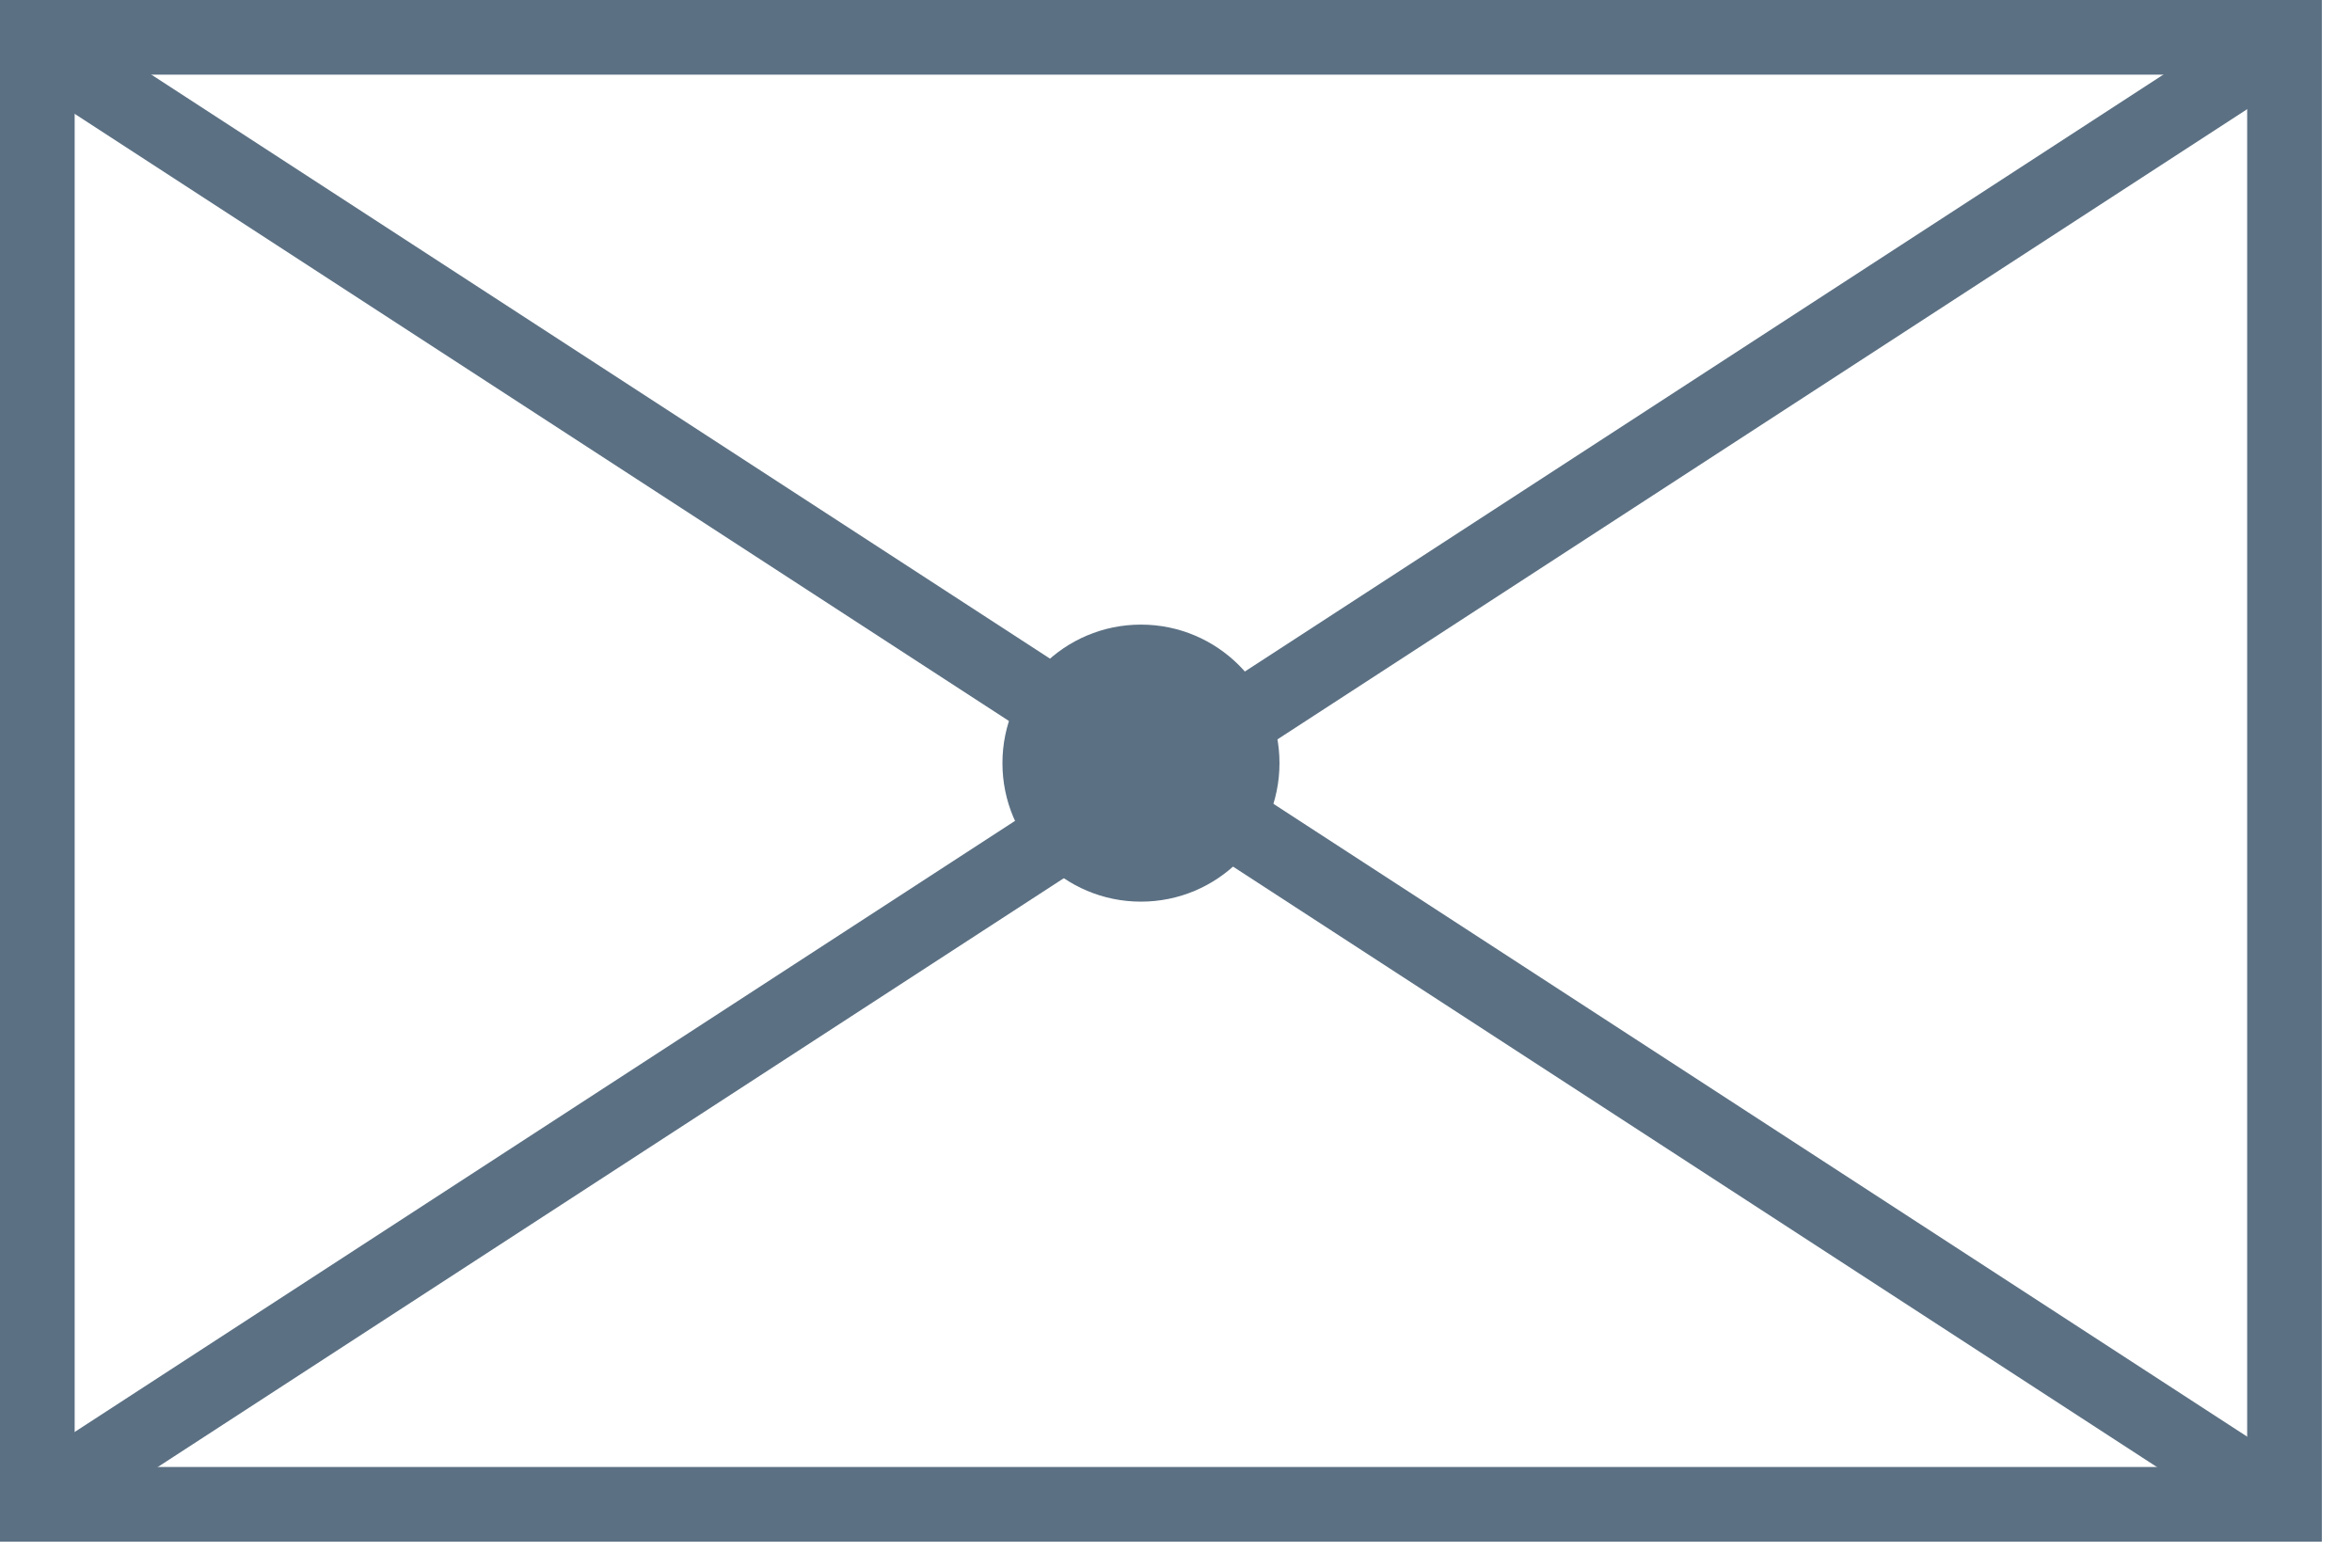
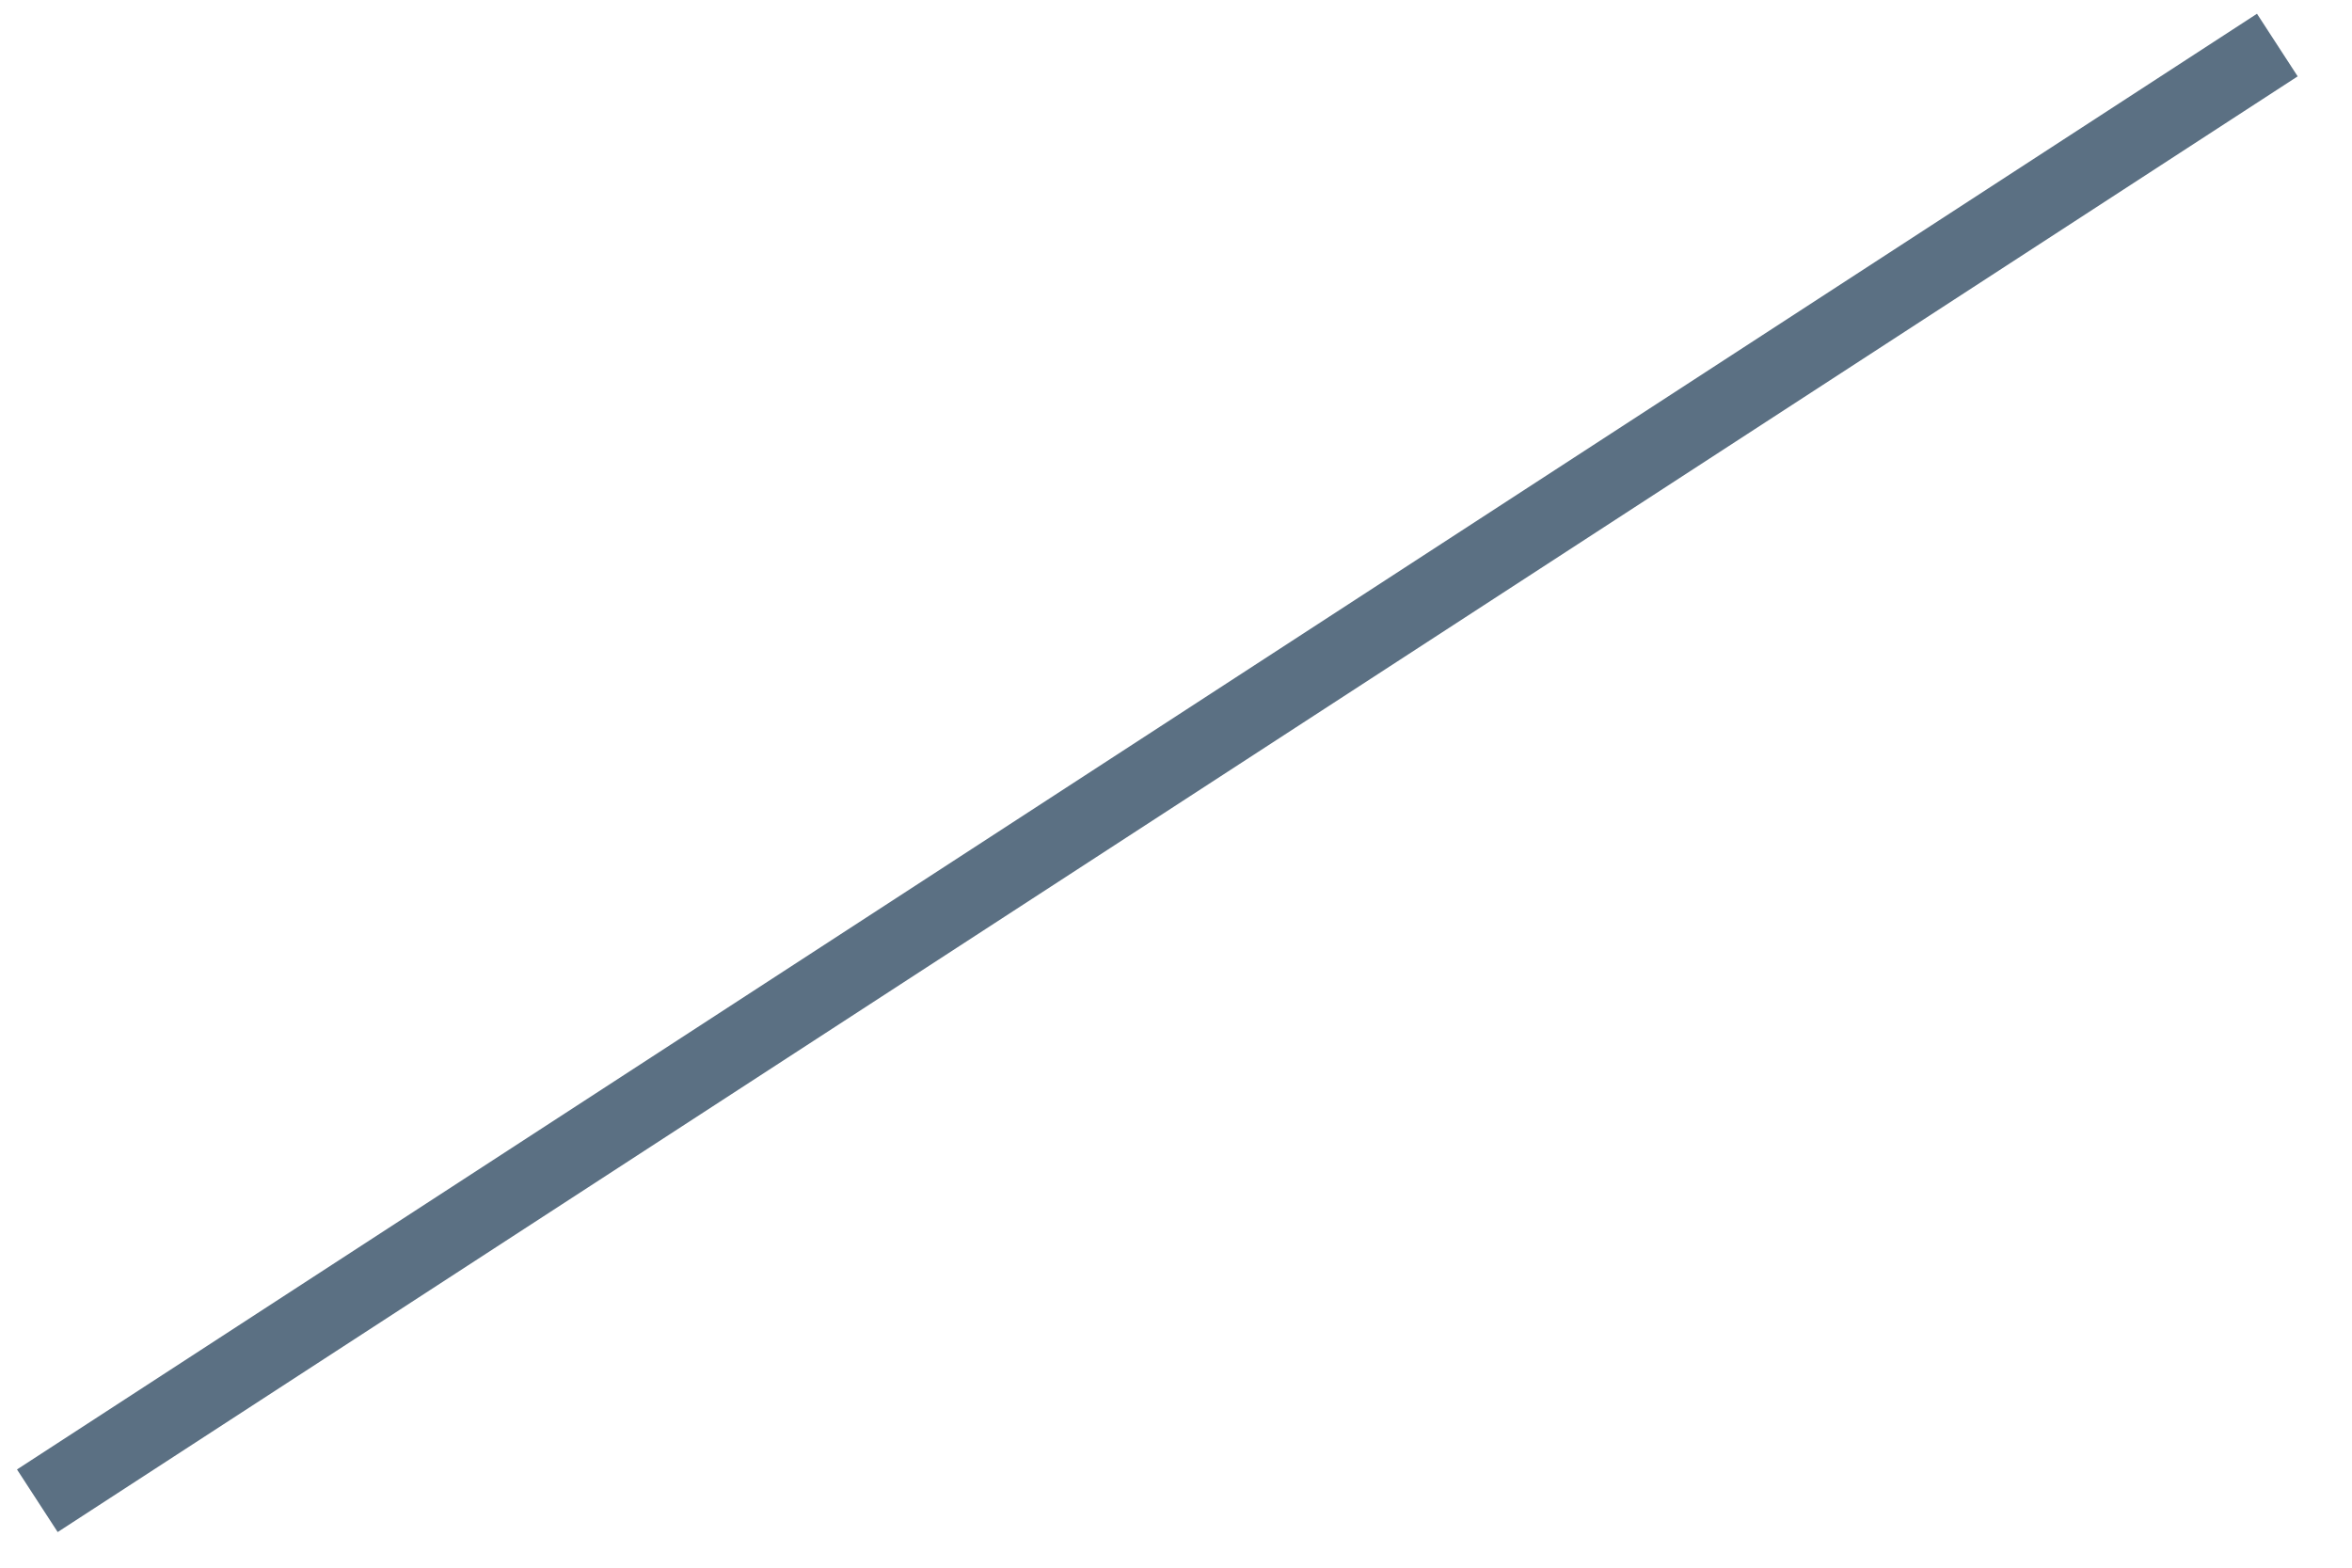
<svg xmlns="http://www.w3.org/2000/svg" width="63" height="42" viewBox="0 0 63 42" fill="none">
-   <path d="M1 1.207L61 40.207" stroke="#5B7083" stroke-width="2" stroke-miterlimit="10" />
-   <path d="M30.561 24.156C32.611 24.156 34.272 22.494 34.272 20.445C34.272 18.396 32.611 16.734 30.561 16.734C28.512 16.734 26.851 18.396 26.851 20.445C26.851 22.494 28.512 24.156 30.561 24.156Z" fill="#5B7083" />
  <path d="M1 40.207L61 1.207" stroke="#5B7083" stroke-width="2" stroke-miterlimit="10" />
-   <path d="M61.192 1H1V40.302H61.192V1Z" stroke="#5B7083" stroke-width="2" stroke-miterlimit="10" />
</svg>